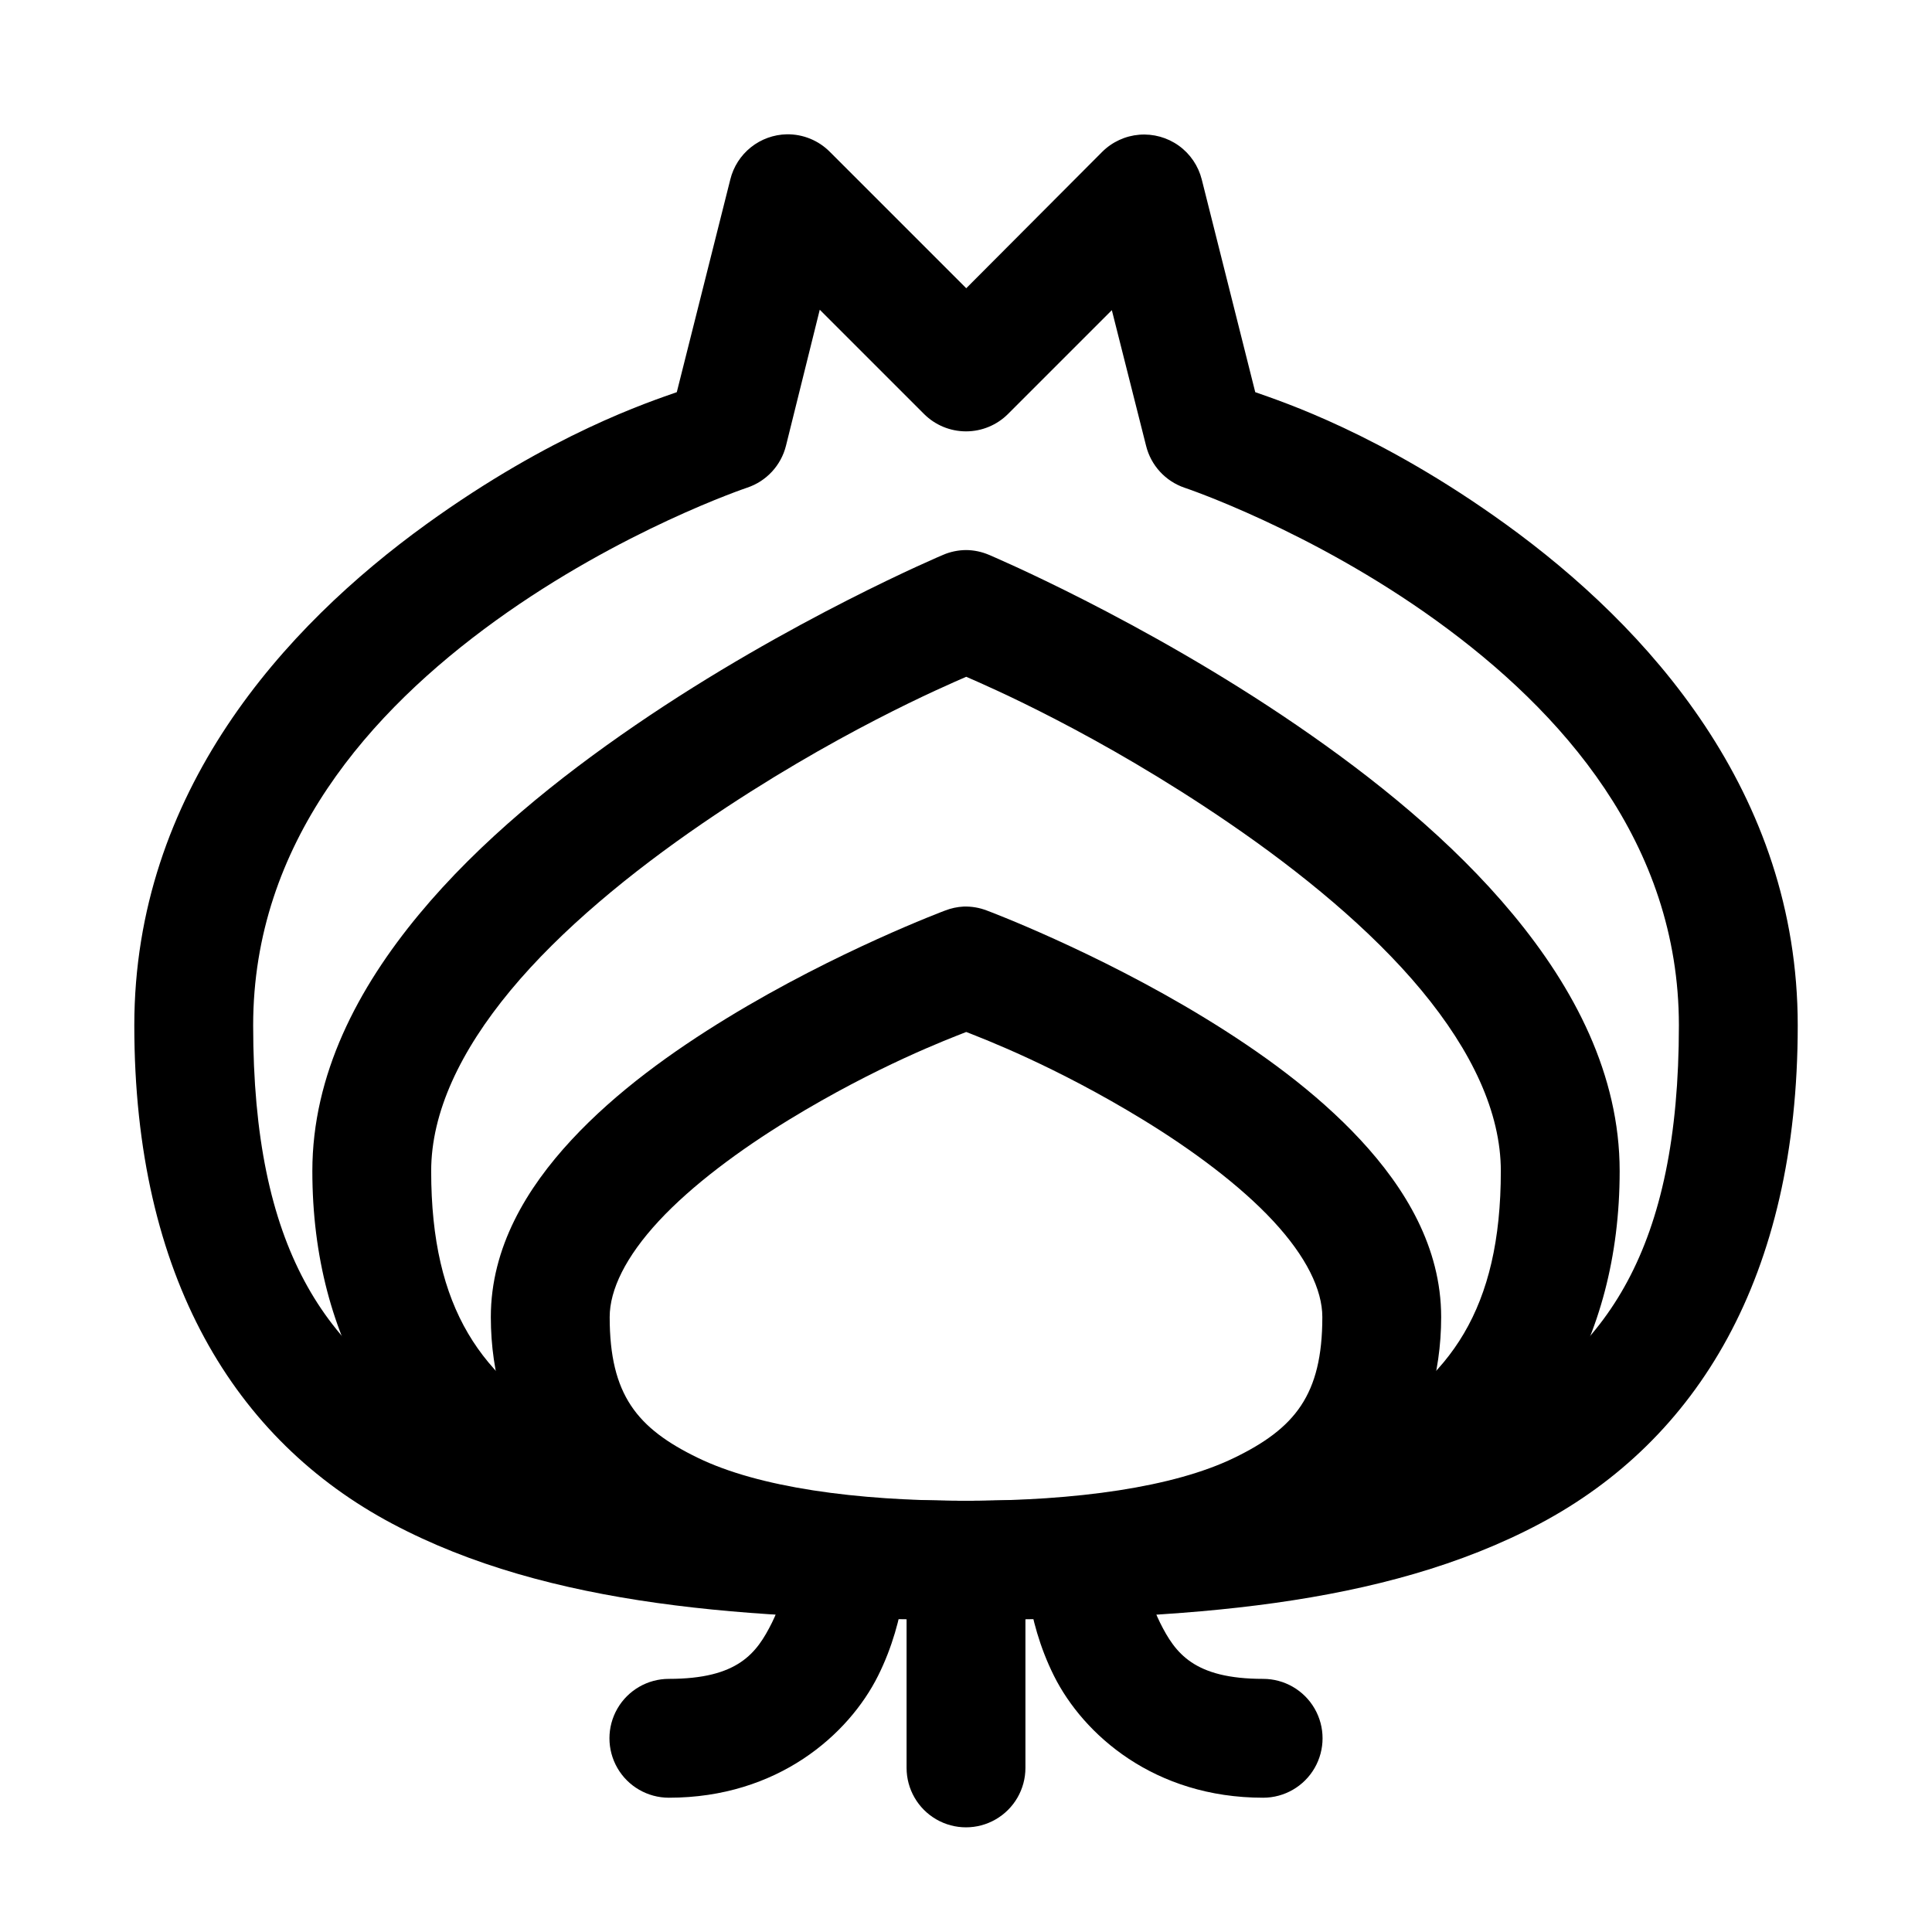
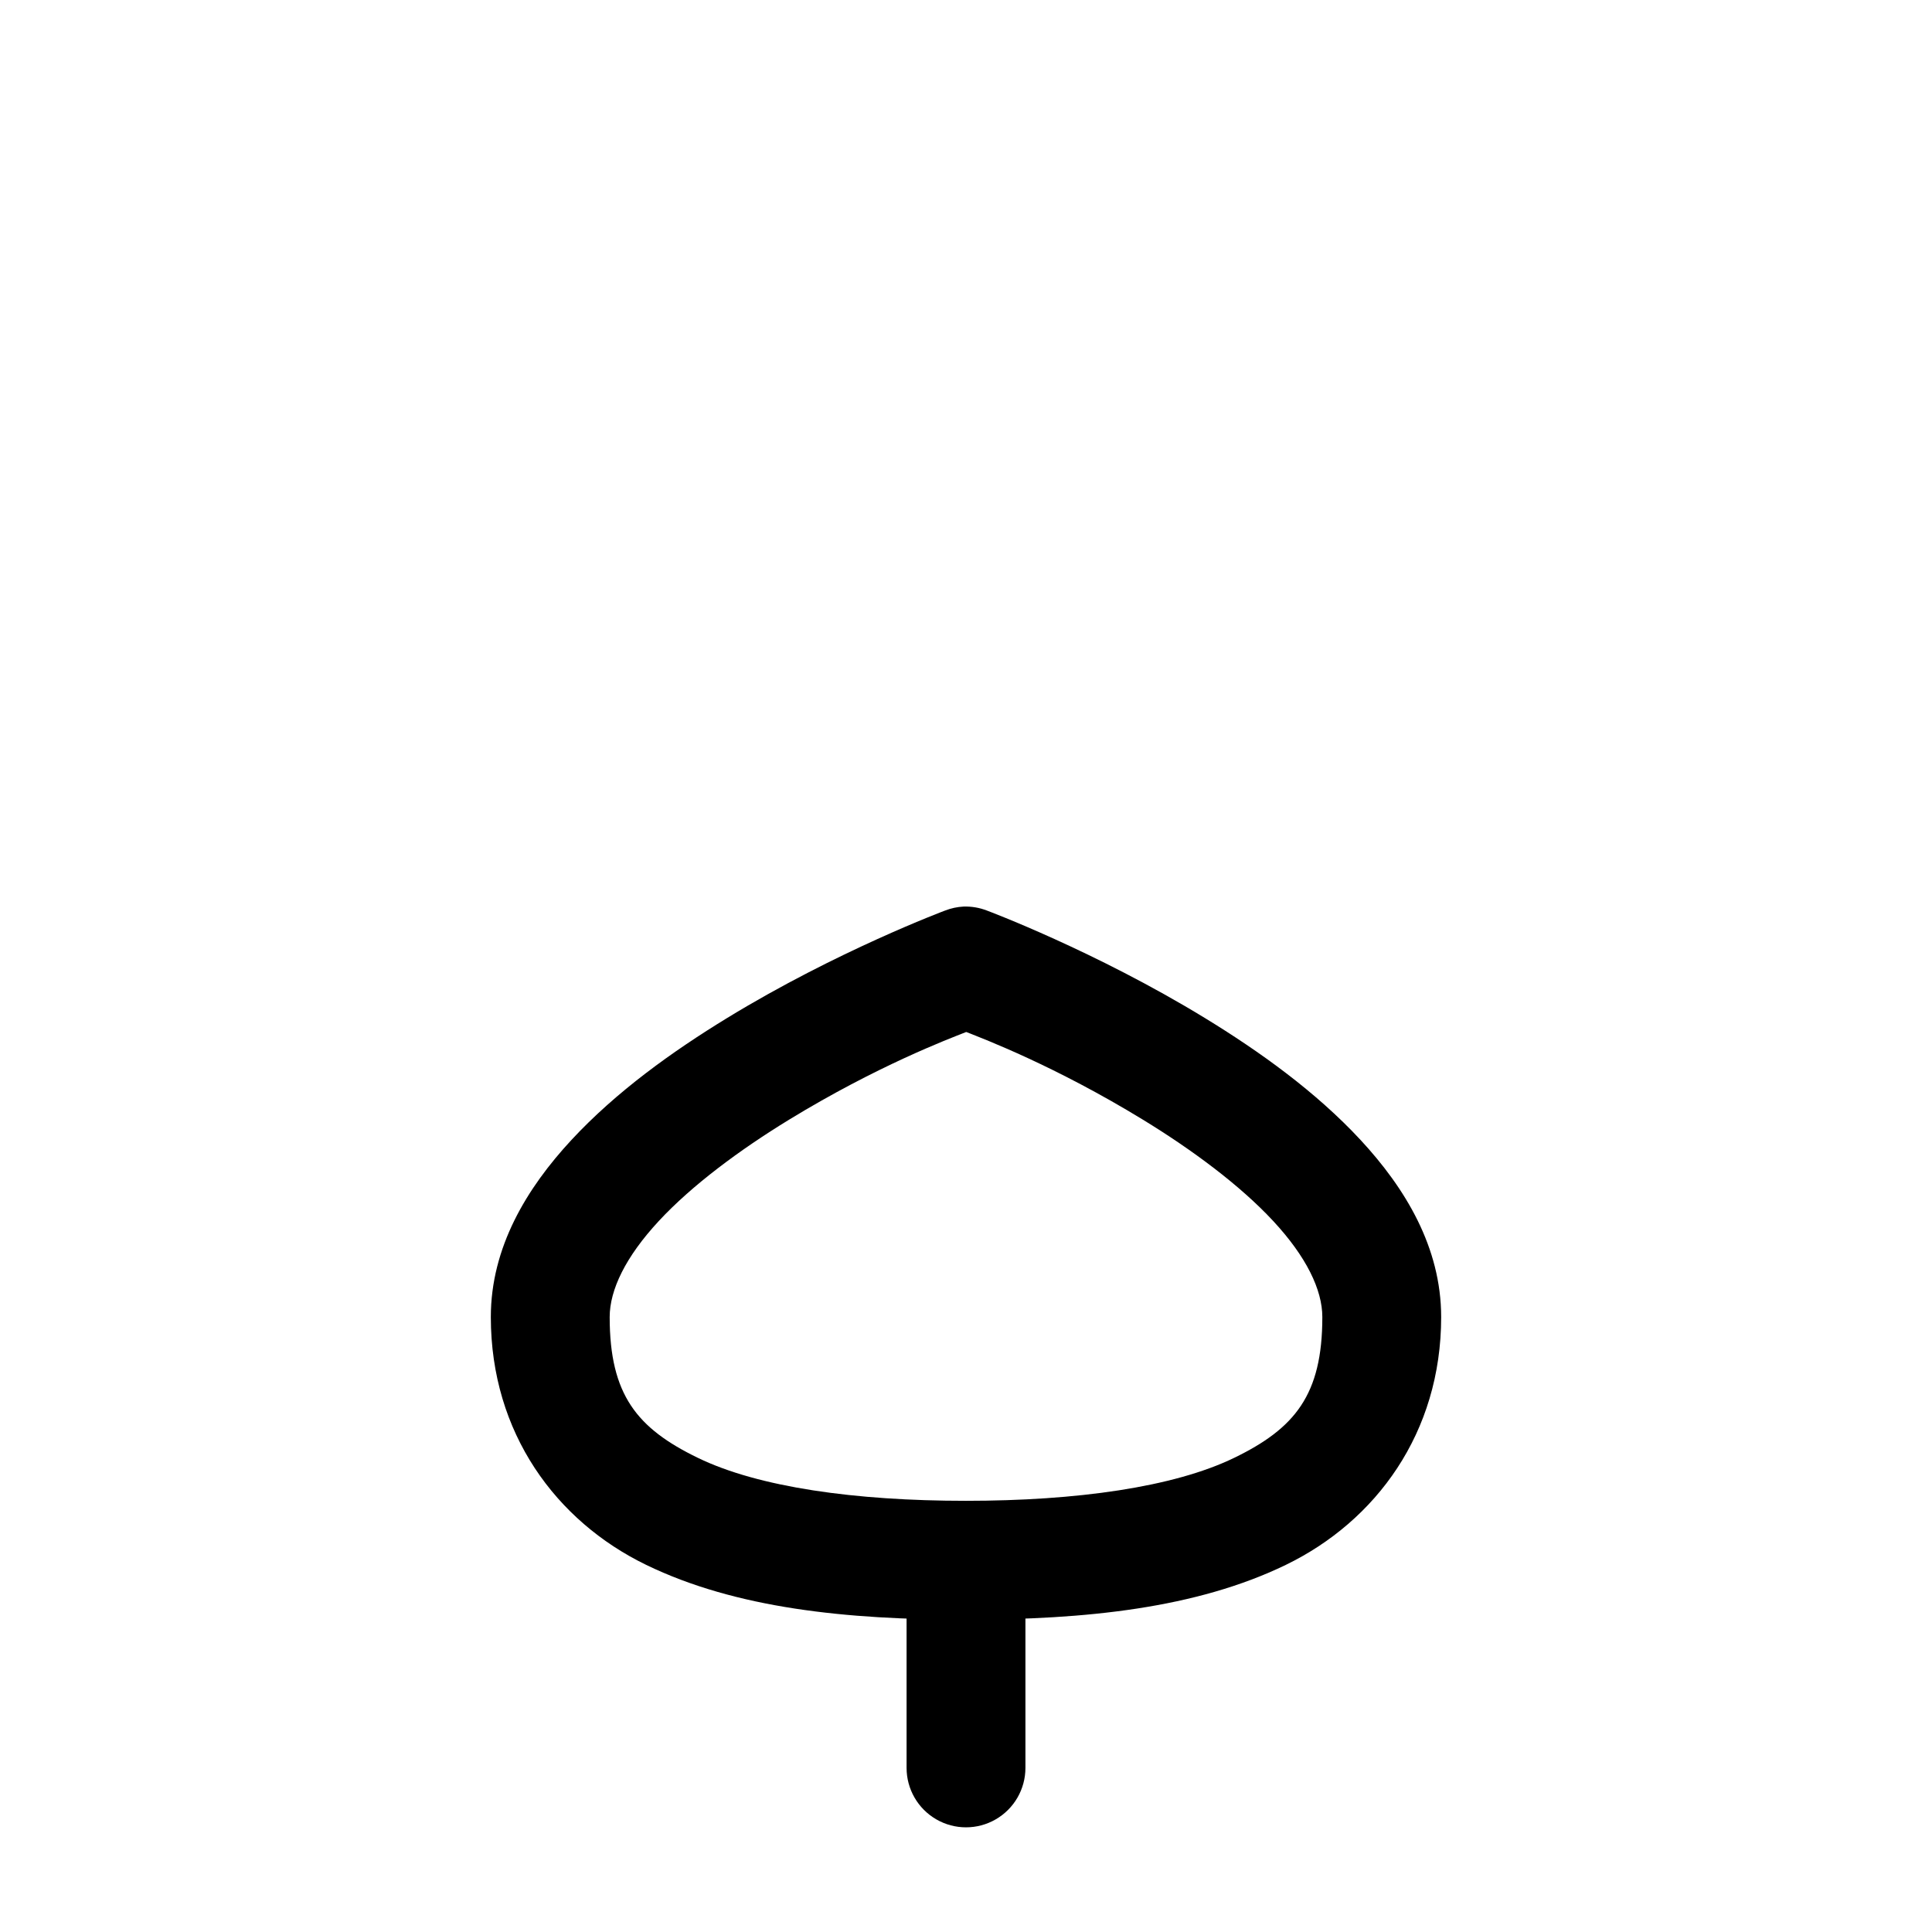
<svg xmlns="http://www.w3.org/2000/svg" fill="#000000" width="800px" height="800px" version="1.1" viewBox="144 144 512 512">
  <g>
-     <path d="m352.53 179.59c-3.469 0.066-6.82 1.273-9.531 3.438-2.711 2.164-4.633 5.164-5.461 8.531l-14.18 56.367c-7.234 2.57-33.117 10.973-66.363 34.984-37.598 27.156-77.402 70.988-77.402 132.84 0 66.793 26.762 109.94 68.336 132.03s94.766 25.453 152.02 25.453 110.56-3.359 152.13-25.453c41.578-22.09 68.34-65.234 68.34-132.03 0-61.852-39.805-105.68-77.402-132.84-33.246-24.012-59.129-32.414-66.363-34.984l-14.176-56.367c-0.91-3.613-3.07-6.789-6.098-8.961-3.027-2.168-6.731-3.195-10.445-2.898-3.711 0.301-7.199 1.91-9.84 4.539l-36.031 36.145-36.145-36.145c-3.008-3.031-7.117-4.707-11.387-4.648zm8.715 46.488 27.66 27.66c2.949 2.934 6.941 4.578 11.102 4.578 4.156 0 8.148-1.645 11.098-4.578l27.543-27.543 9.066 35.91c1.281 5.223 5.137 9.43 10.227 11.156 0 0 33.461 11.203 66.711 35.215 33.25 24.012 64.27 58.914 64.27 107.27 0 59.156-19.102 86.863-51.602 104.13-32.5 17.27-81.586 21.852-137.37 21.852-55.789 0-104.76-4.582-137.26-21.848-32.5-17.273-51.602-44.977-51.602-104.14 0-48.355 31.02-83.258 64.27-107.27 33.25-24.012 66.594-35.215 66.594-35.215 5.137-1.695 9.043-5.906 10.344-11.156z" />
-     <path d="m400.06 289.77c-2.117 0.008-4.211 0.445-6.156 1.281 0 0-40.57 17.102-81.473 45.094-20.449 13.996-41.23 30.68-57.414 50.207s-28.242 42.41-28.242 67.988c0 45.605 21.855 78.547 54.391 96.23 32.535 17.684 74.043 22.664 118.78 22.664s86.359-4.977 118.89-22.664c32.535-17.684 54.391-50.625 54.391-96.23 0-25.578-12.059-48.461-28.242-67.988-16.18-19.527-36.961-36.215-57.41-50.207-40.898-27.992-81.469-45.094-81.469-45.094-1.91-0.824-3.965-1.258-6.047-1.281zm0 33.586c5.438 2.371 34.973 15.027 69.734 38.816 18.91 12.941 37.57 28.191 50.906 44.281 13.336 16.09 21.035 32.355 21.035 47.883 0 36.605-13.441 55.281-37.887 68.57-24.449 13.293-61.684 18.832-103.9 18.832s-79.34-5.539-103.79-18.828c-24.449-13.289-37.891-31.965-37.891-68.57 0-15.527 7.699-31.793 21.035-47.883 13.34-16.09 31.996-31.34 50.906-44.281 34.809-23.82 64.48-36.477 69.848-38.816z" />
    <path d="m399.36 384.25c-1.672 0.086-3.32 0.441-4.883 1.047 0 0-28.691 10.711-57.762 28.473-14.535 8.883-29.387 19.52-41.258 32.309-11.871 12.789-21.383 28.48-21.383 46.953 0 30.73 17.32 54.105 41.141 65.664 23.82 11.559 53.168 14.527 84.727 14.527 31.555 0 61.02-2.969 84.84-14.527 23.82-11.559 41.141-34.934 41.141-65.66 0-18.477-9.512-34.164-21.383-46.957-11.871-12.789-26.723-23.426-41.258-32.309-29.074-17.762-57.762-28.473-57.762-28.473-1.965-0.758-4.059-1.113-6.16-1.047zm0.699 33.238c4.762 1.871 23.578 9.031 46.836 23.246 13.016 7.953 25.727 17.375 34.52 26.848 8.793 9.469 13.016 18.234 13.016 25.453 0 20.652-7.293 29.508-23.359 37.309-16.07 7.793-41.82 11.387-71.129 11.387-29.312 0-54.945-3.594-71.012-11.391s-23.359-16.656-23.359-37.305c0-7.219 4.227-15.98 13.016-25.453 8.789-9.473 21.5-18.895 34.516-26.848 23.305-14.242 42.262-21.402 46.953-23.246z" />
-     <path d="m368.21 541.5c-4.156 0.078-8.113 1.793-11.008 4.777-2.898 2.981-4.496 6.988-4.449 11.145 0 0-0.156 8.566-4.184 16.621-4.027 8.055-8.945 14.875-27.312 14.875-5.625 0-10.824 3.004-13.637 7.875-2.812 4.871-2.812 10.875 0 15.75 2.812 4.871 8.012 7.871 13.637 7.871 28.863 0 47.656-16.746 55.438-32.309s7.555-30.684 7.555-30.684c0.051-4.258-1.629-8.352-4.652-11.352-3.019-3-7.129-4.648-11.387-4.57z" />
-     <path d="m431.21 541.5c-4.156 0.078-8.113 1.793-11.008 4.777-2.898 2.981-4.496 6.988-4.449 11.145 0 0-0.227 15.117 7.555 30.684 7.781 15.562 26.574 32.309 55.438 32.309 5.625 0 10.824-3 13.637-7.871 2.812-4.875 2.812-10.879 0-15.75-2.812-4.871-8.012-7.875-13.637-7.875-18.367 0-23.285-6.824-27.312-14.875-4.027-8.051-4.184-16.621-4.184-16.621 0.047-4.258-1.629-8.352-4.652-11.352-3.019-3-7.129-4.648-11.387-4.57z" />
    <path d="m399.71 549.29c-4.176 0.074-8.152 1.809-11.051 4.816-2.898 3.008-4.484 7.043-4.406 11.223v47.188-0.004c0 5.625 3.004 10.824 7.875 13.637 4.871 2.816 10.875 2.816 15.746 0 4.875-2.812 7.875-8.012 7.875-13.637v-47.184c0.082-4.281-1.582-8.406-4.609-11.43-3.023-3.027-7.152-4.691-11.43-4.609z" />
  </g>
</svg>